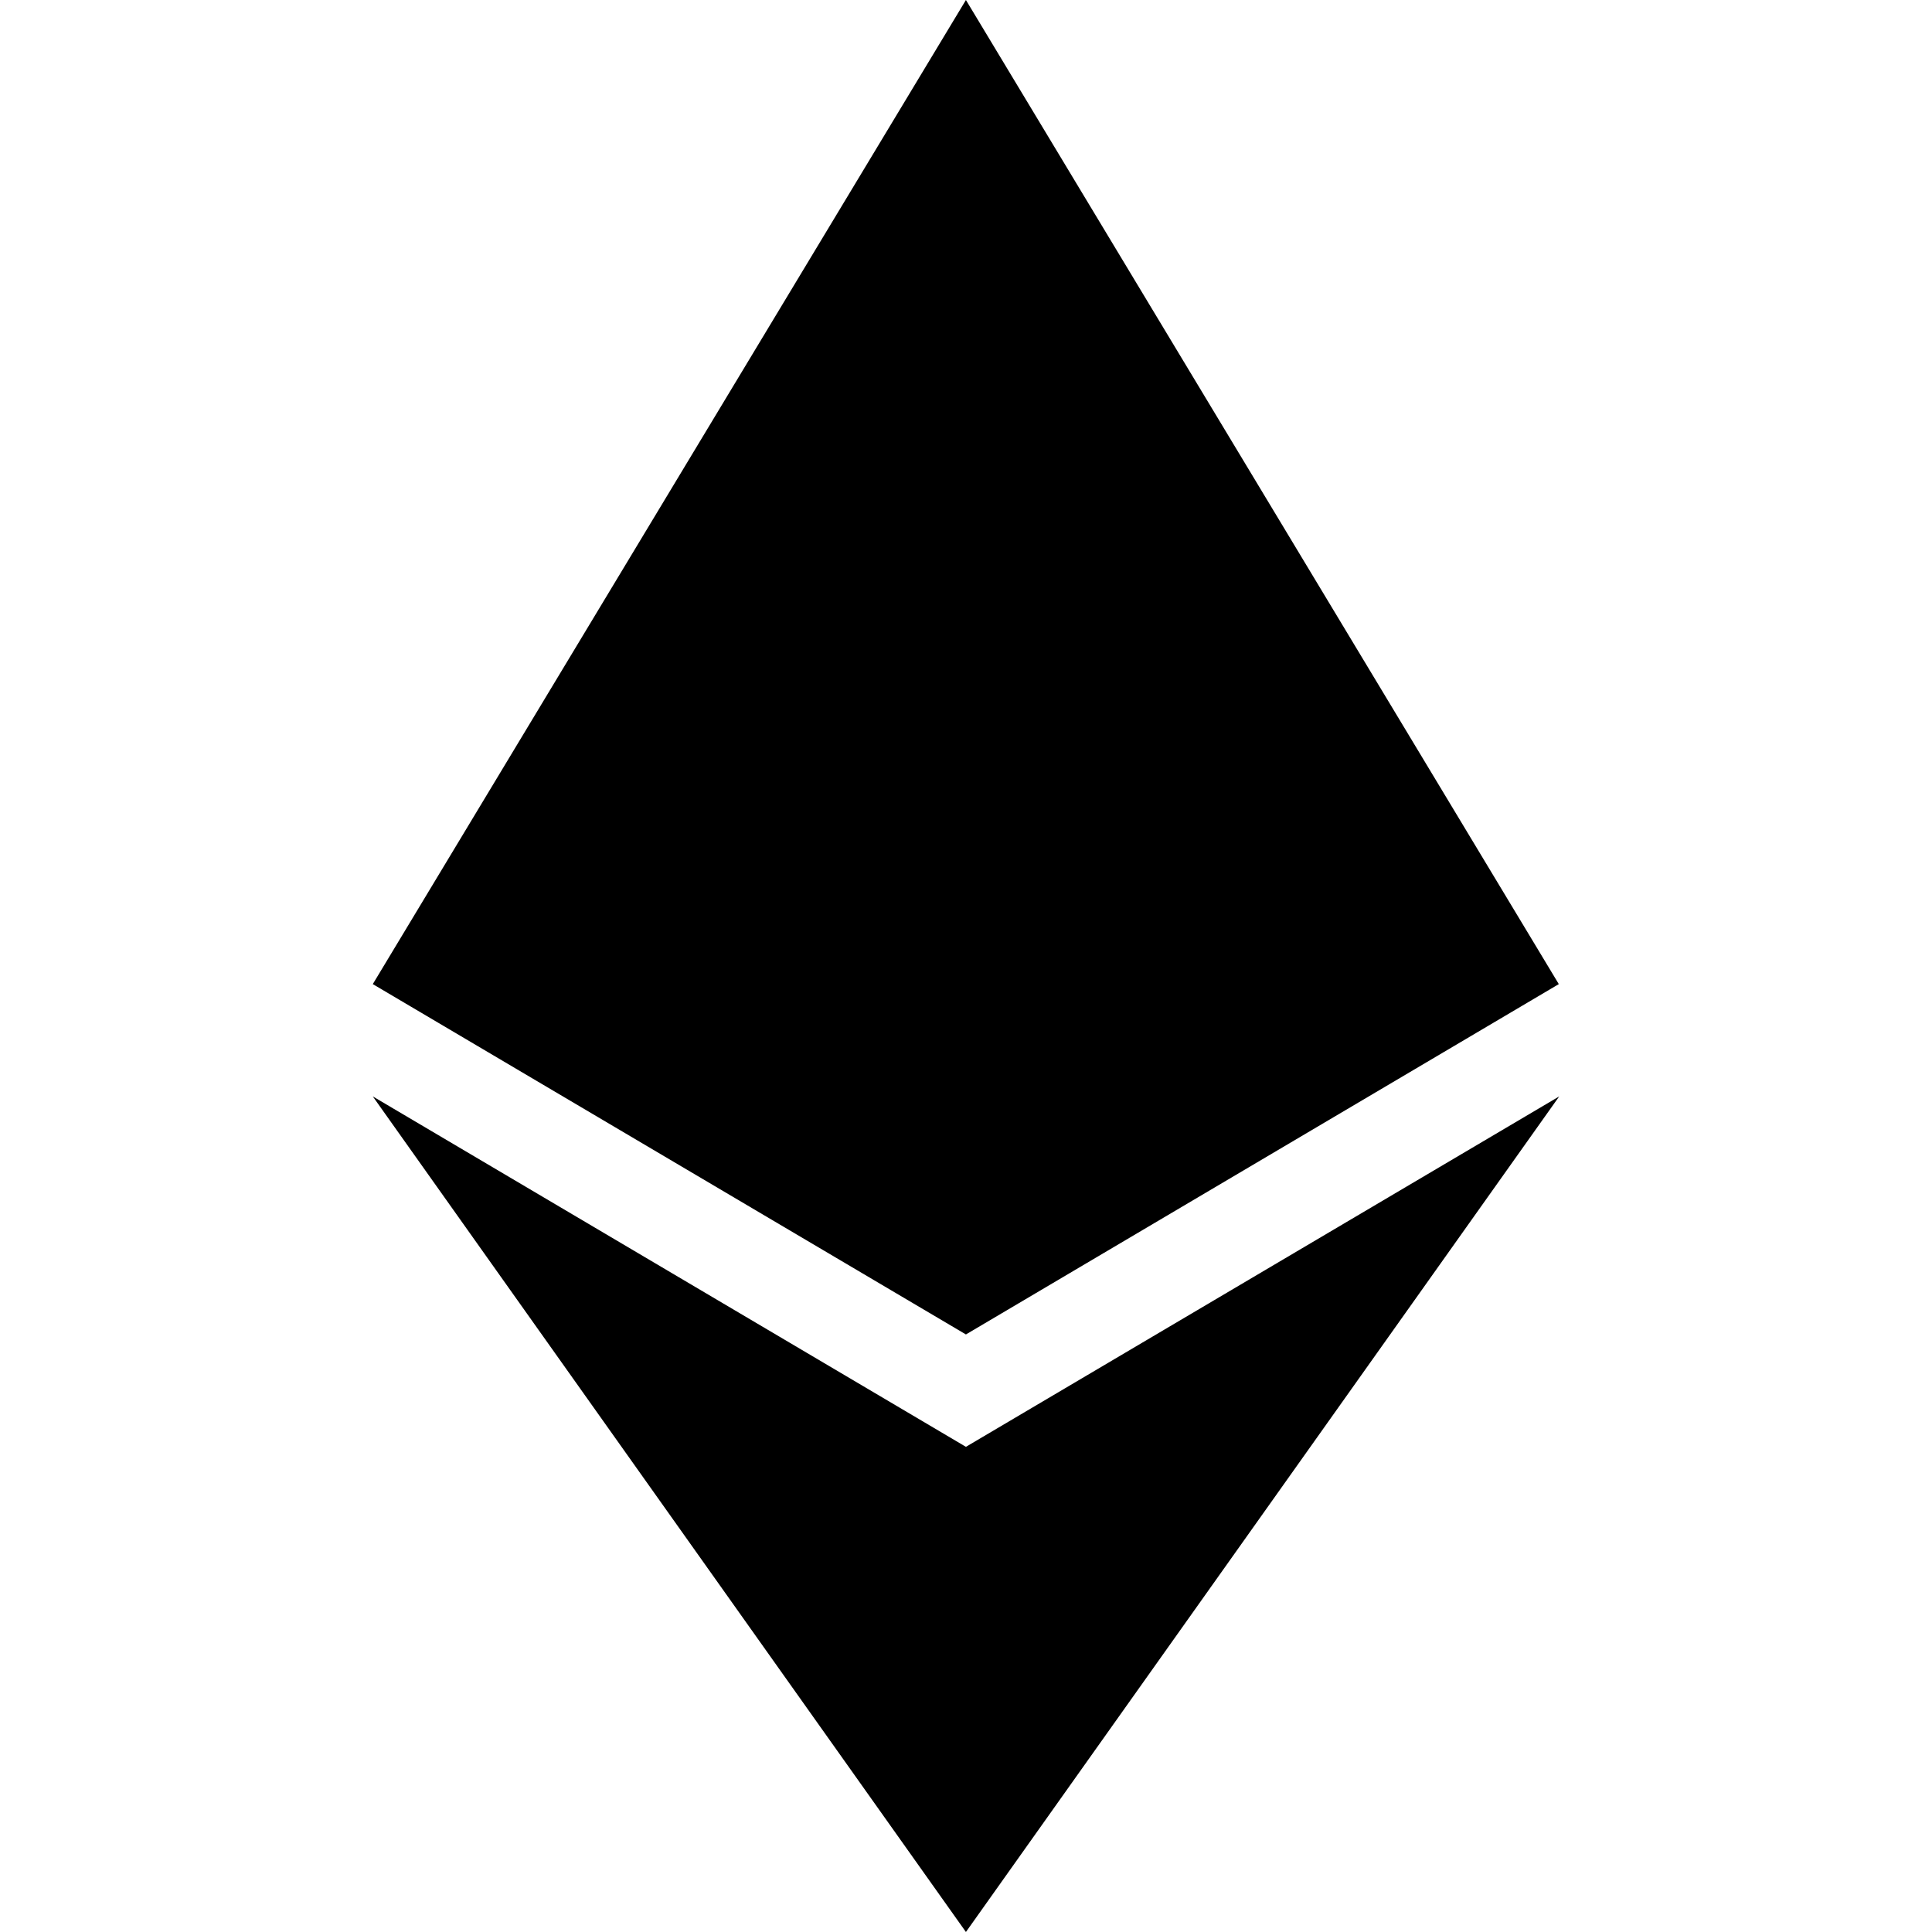
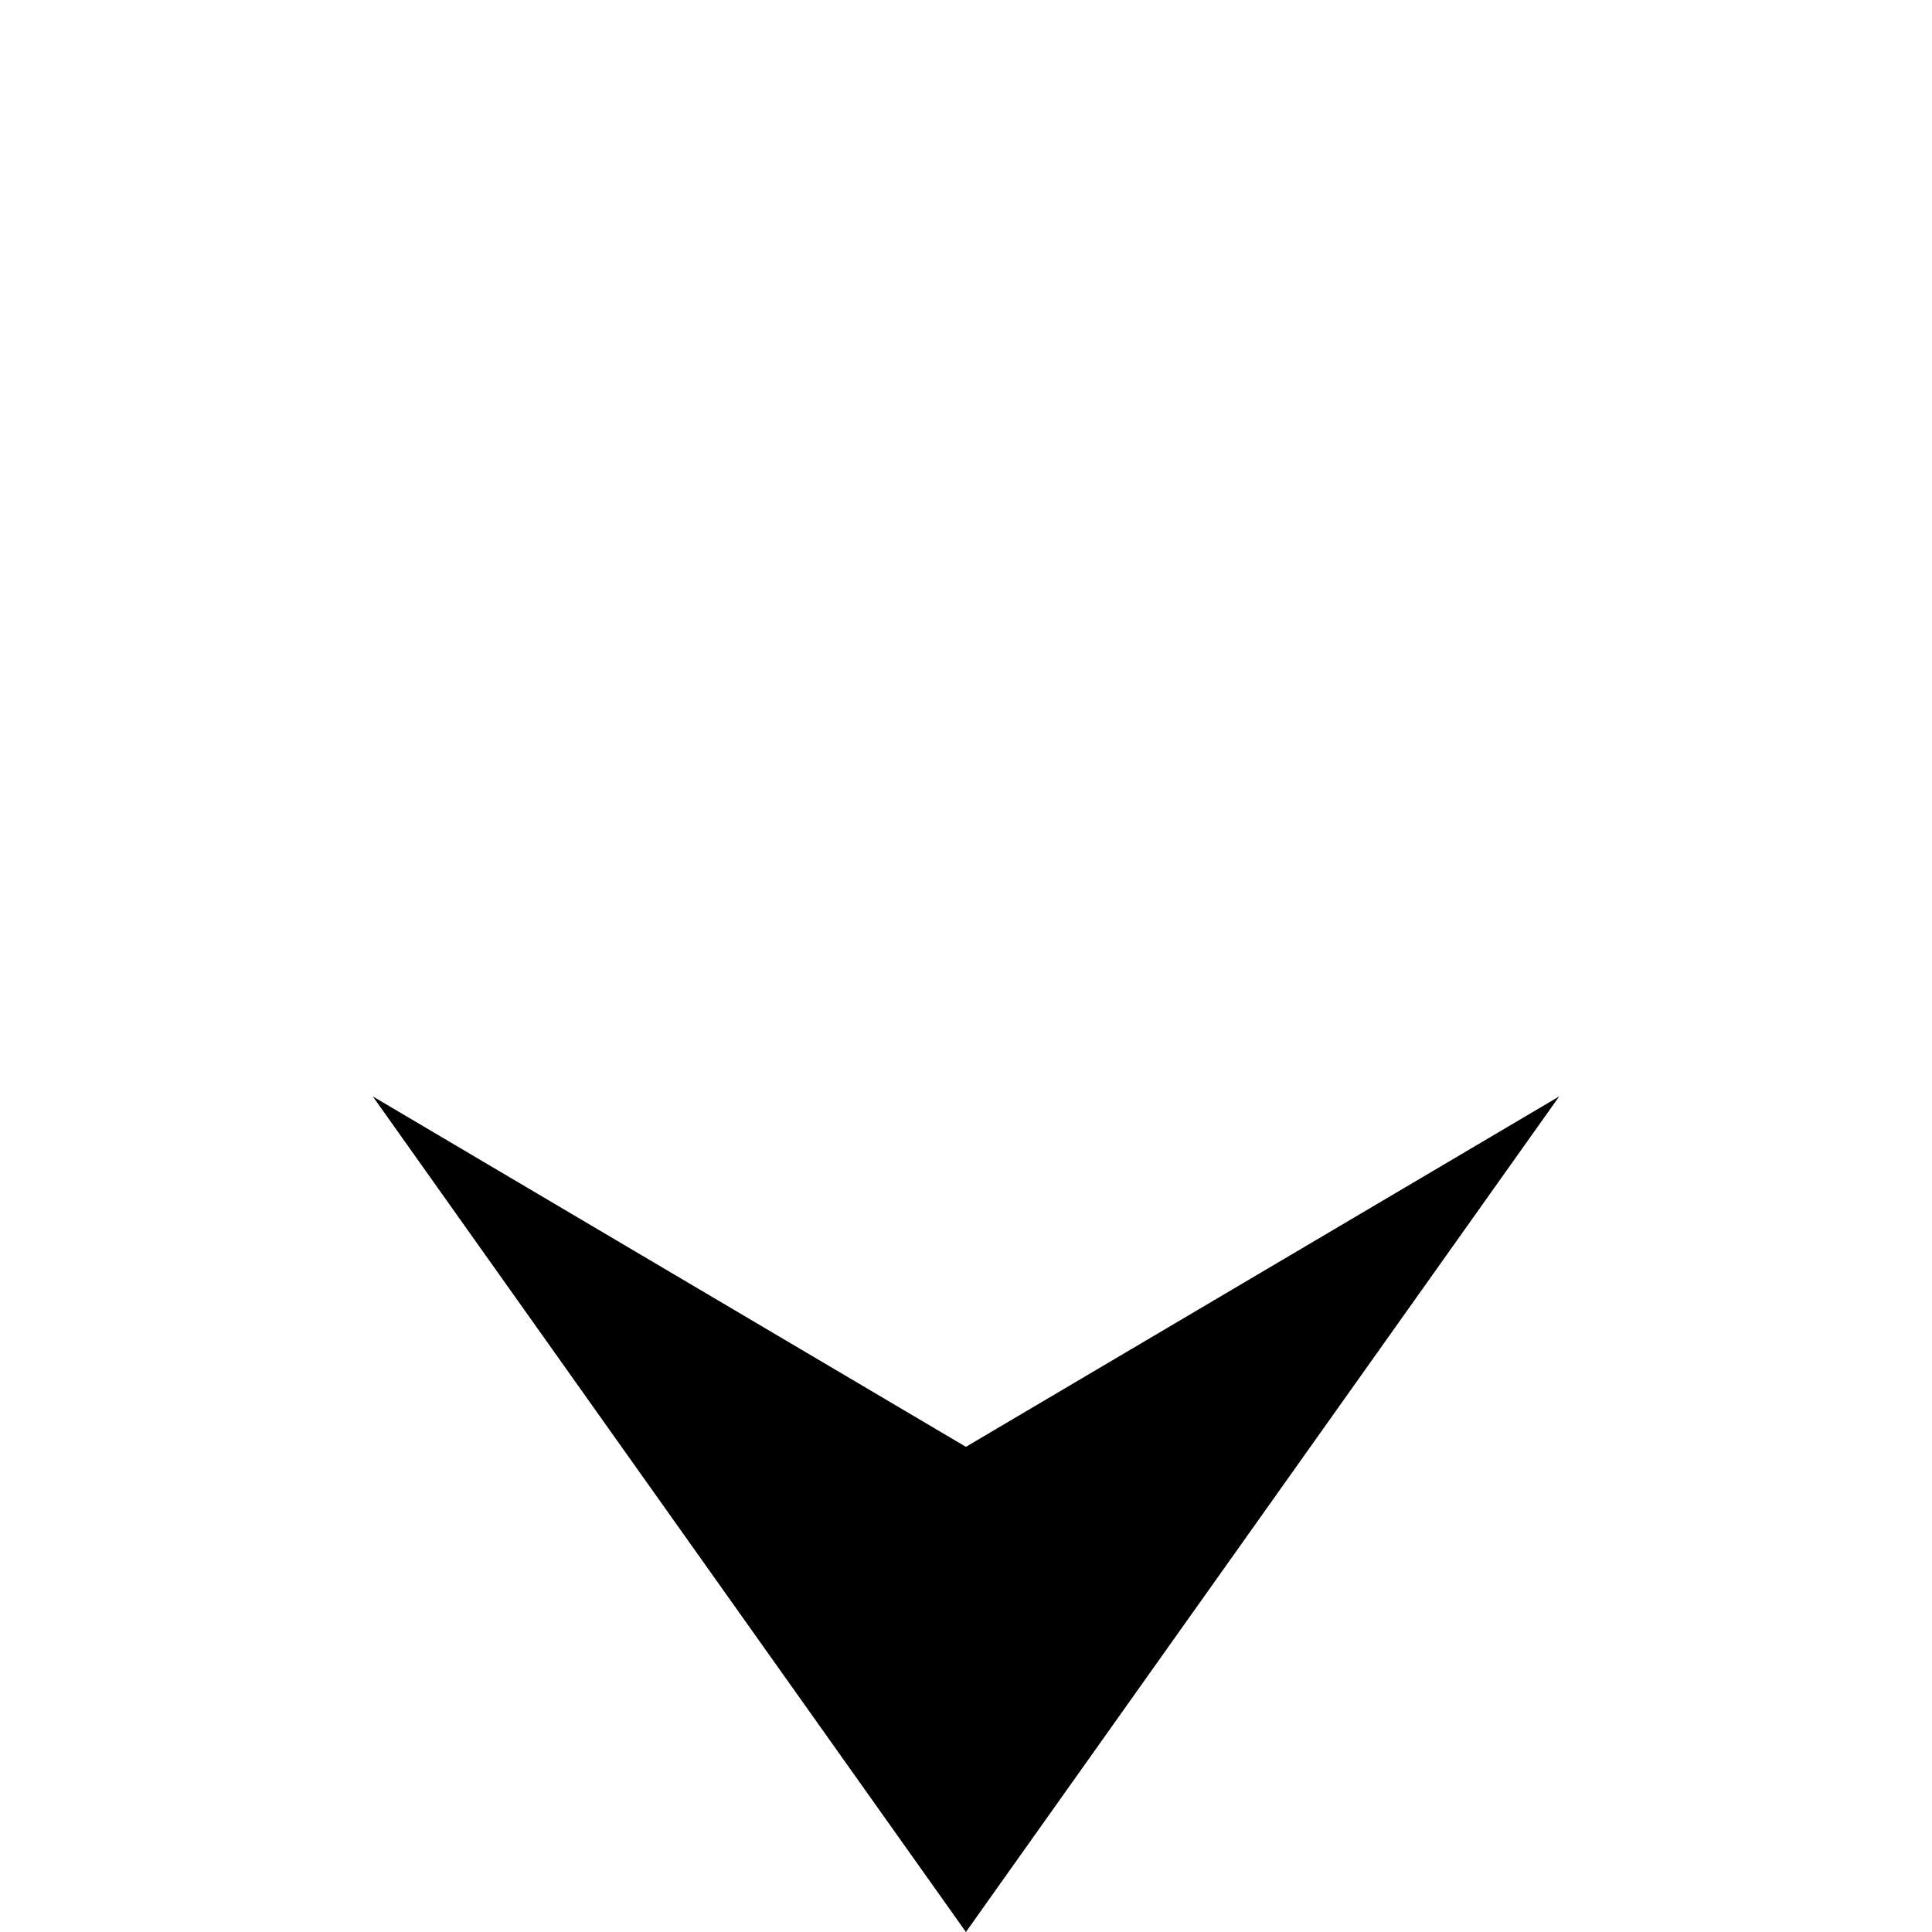
<svg xmlns="http://www.w3.org/2000/svg" version="1.1" id="Capa_1" x="0px" y="0px" viewBox="0 0 24 24" style="enable-background:new 0 0 24 24;" xml:space="preserve" width="512" height="512">
  <g>
-     <polygon style="fill-rule:evenodd;clip-rule:evenodd;" points="19.364,12.225 11.999,16.577 4.631,12.225 11.999,0  " />
    <polygon style="fill-rule:evenodd;clip-rule:evenodd;" points="19.369,13.62 11.999,24 4.631,13.62 11.999,17.973  " />
  </g>
</svg>